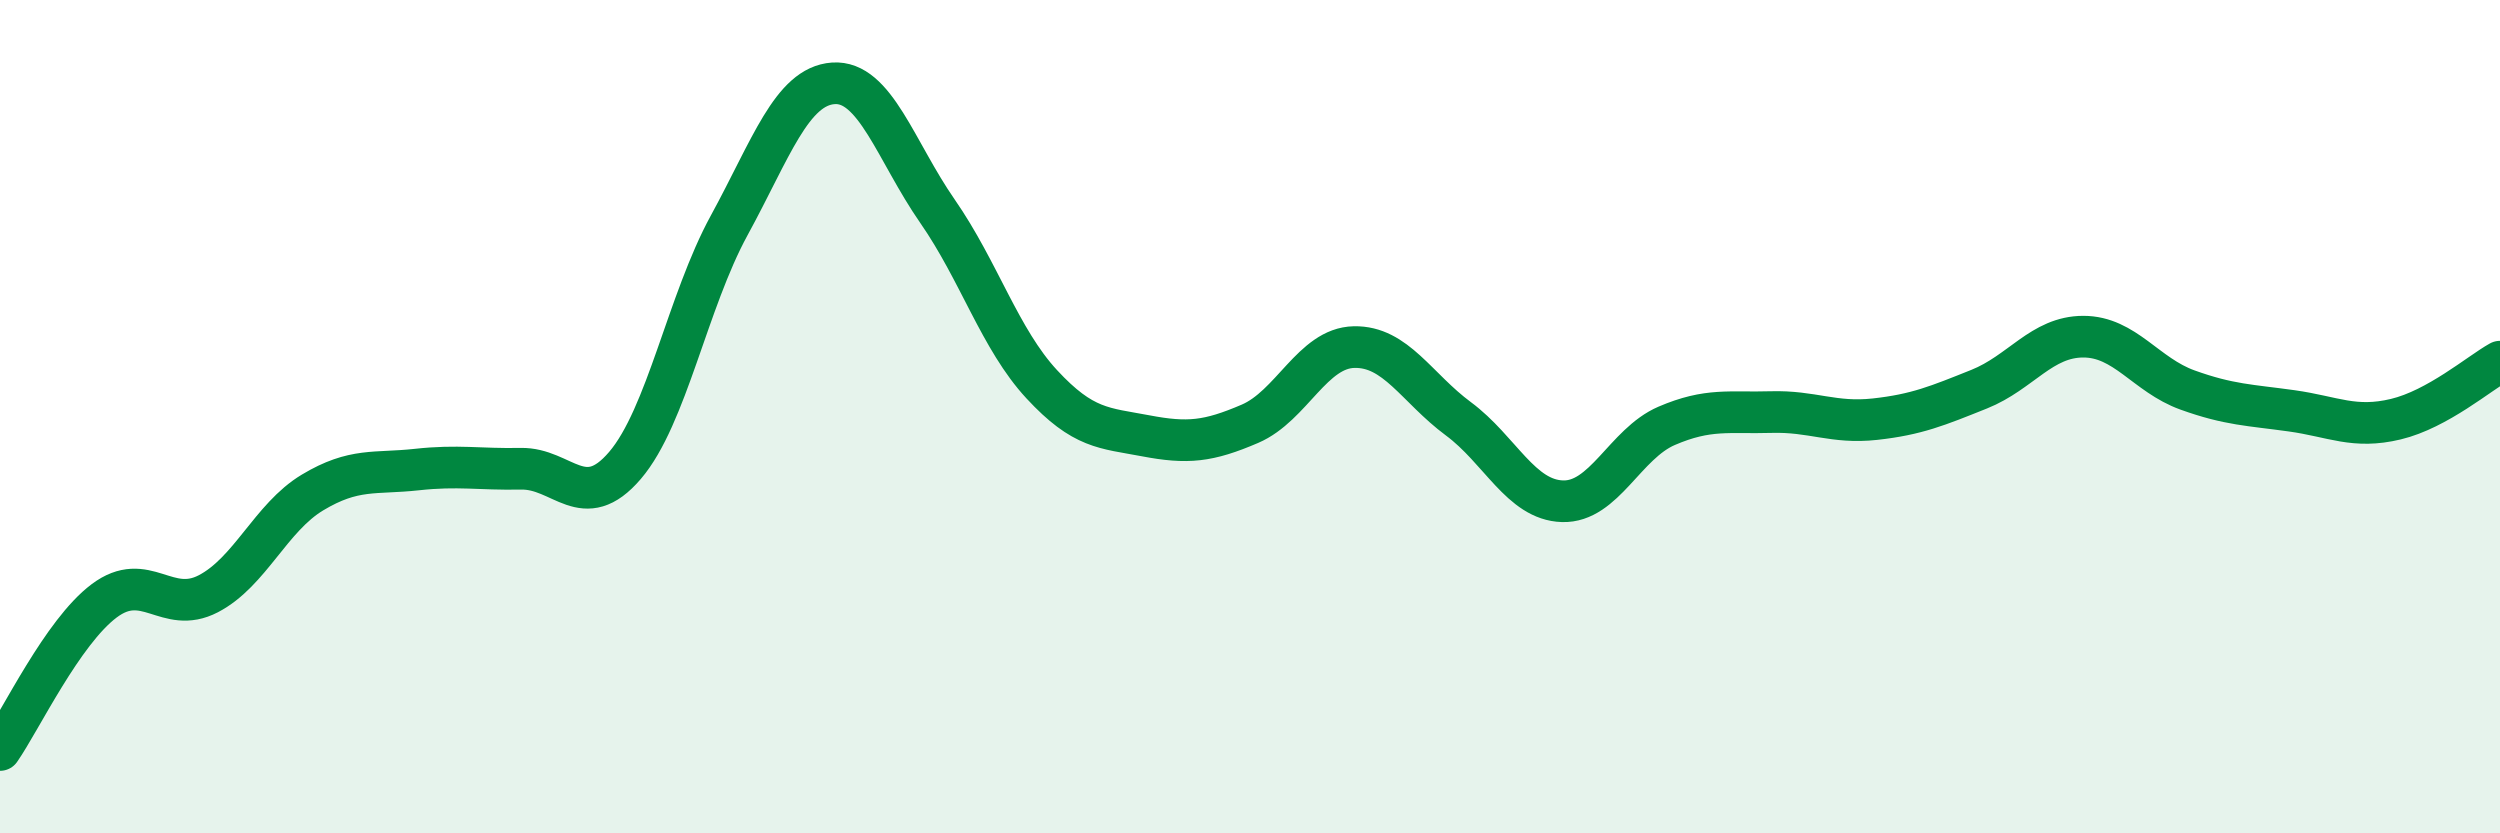
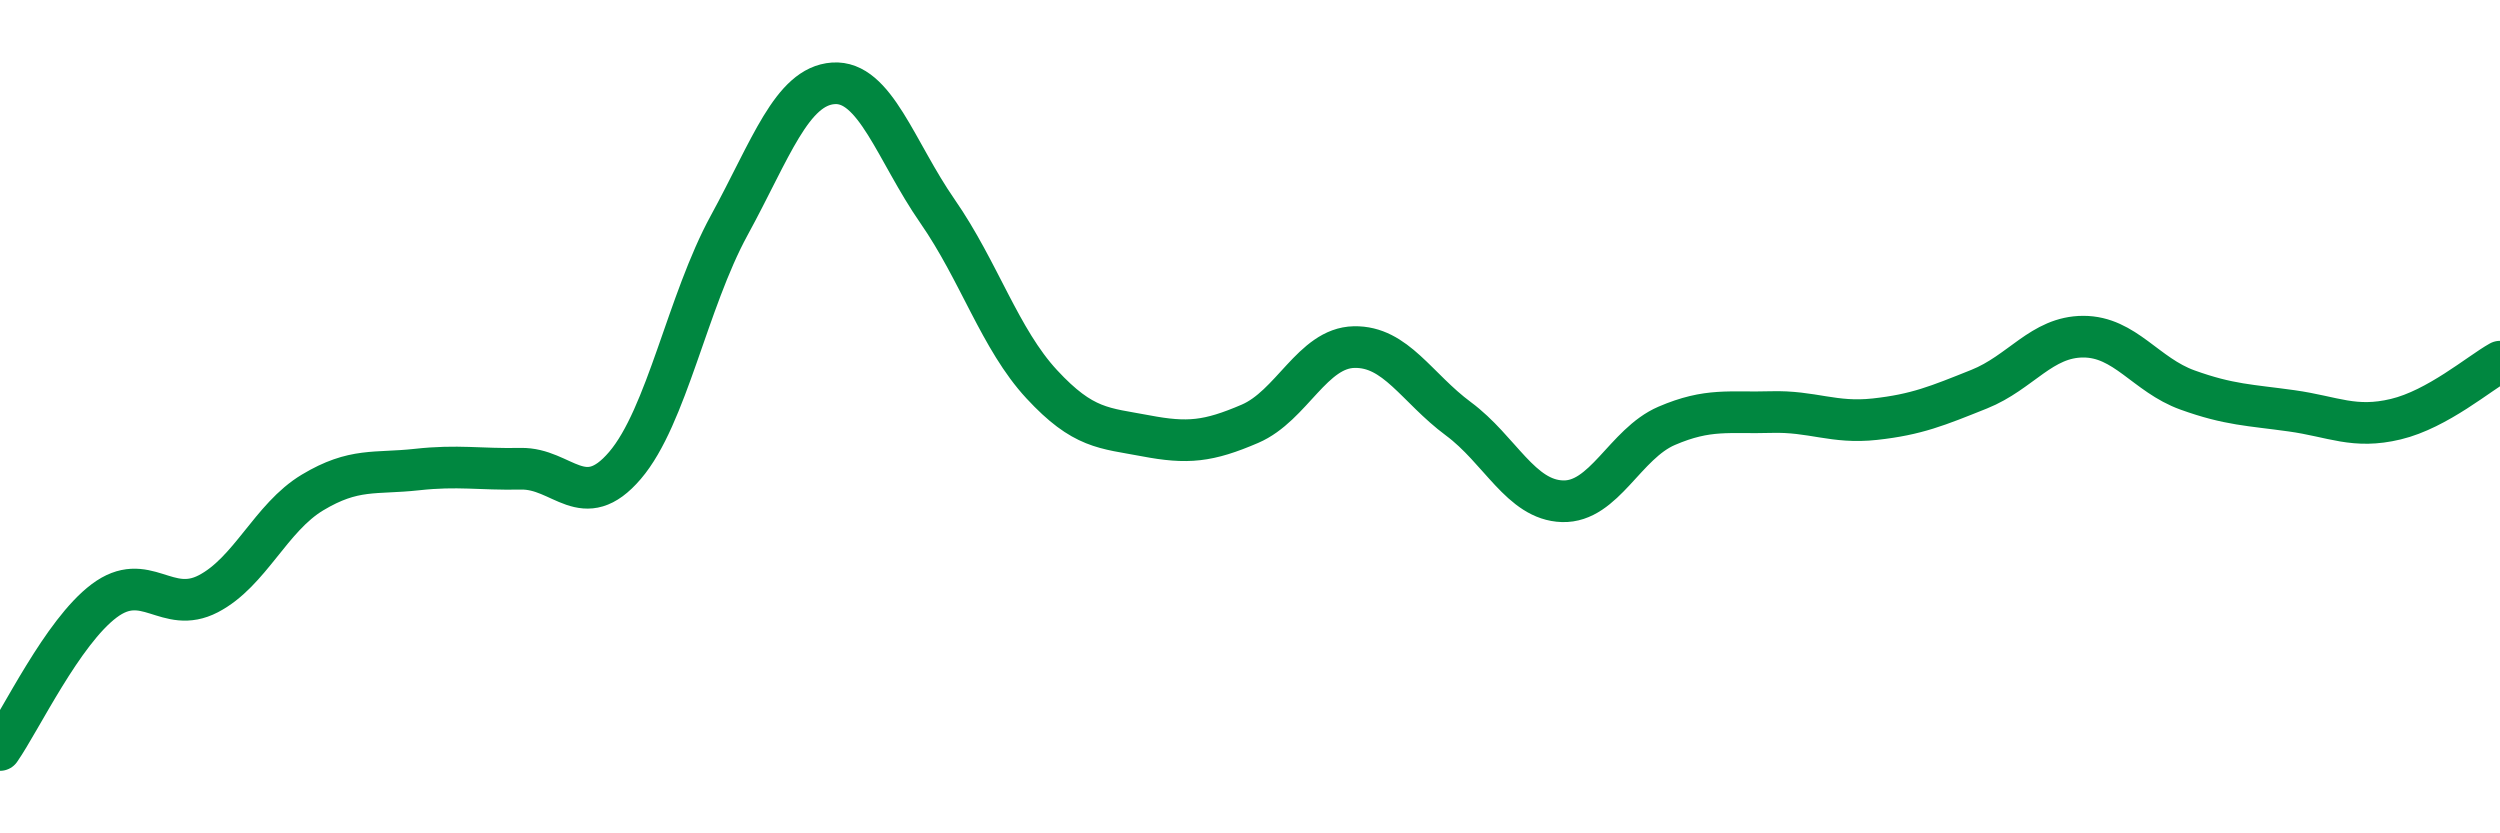
<svg xmlns="http://www.w3.org/2000/svg" width="60" height="20" viewBox="0 0 60 20">
-   <path d="M 0,18 C 0.5,17.28 1.5,15.17 2.5,14.42 C 3.5,13.67 4,14.77 5,14.25 C 6,13.73 6.5,12.42 7.5,11.82 C 8.5,11.22 9,11.38 10,11.27 C 11,11.16 11.5,11.27 12.5,11.25 C 13.5,11.23 14,12.34 15,11.17 C 16,10 16.5,7.24 17.5,5.41 C 18.5,3.58 19,2.07 20,2 C 21,1.93 21.5,3.63 22.5,5.07 C 23.5,6.51 24,8.14 25,9.22 C 26,10.3 26.5,10.27 27.5,10.46 C 28.5,10.65 29,10.6 30,10.17 C 31,9.74 31.5,8.35 32.5,8.33 C 33.5,8.31 34,9.31 35,10.05 C 36,10.79 36.5,12 37.5,12.03 C 38.5,12.06 39,10.65 40,10.22 C 41,9.79 41.5,9.92 42.5,9.89 C 43.5,9.86 44,10.17 45,10.06 C 46,9.95 46.5,9.74 47.5,9.34 C 48.5,8.94 49,8.08 50,8.08 C 51,8.08 51.5,9 52.5,9.36 C 53.5,9.72 54,9.72 55,9.86 C 56,10 56.5,10.3 57.5,10.06 C 58.5,9.82 59.5,8.96 60,8.68L60 20L0 20Z" fill="#008740" opacity="0.1" stroke-linecap="round" stroke-linejoin="round" />
  <path d="M 0,18 C 0.5,17.28 1.5,15.17 2.5,14.42 C 3.5,13.67 4,14.77 5,14.25 C 6,13.73 6.5,12.42 7.5,11.82 C 8.5,11.22 9,11.38 10,11.27 C 11,11.16 11.5,11.27 12.5,11.25 C 13.5,11.23 14,12.34 15,11.17 C 16,10 16.5,7.24 17.5,5.41 C 18.5,3.58 19,2.07 20,2 C 21,1.93 21.5,3.63 22.5,5.07 C 23.5,6.51 24,8.14 25,9.22 C 26,10.3 26.5,10.27 27.5,10.46 C 28.5,10.65 29,10.6 30,10.17 C 31,9.74 31.5,8.35 32.5,8.33 C 33.5,8.31 34,9.31 35,10.05 C 36,10.79 36.5,12 37.5,12.03 C 38.5,12.06 39,10.65 40,10.22 C 41,9.79 41.5,9.92 42.5,9.89 C 43.5,9.86 44,10.17 45,10.06 C 46,9.95 46.5,9.74 47.5,9.34 C 48.5,8.94 49,8.08 50,8.08 C 51,8.08 51.5,9 52.5,9.36 C 53.5,9.72 54,9.72 55,9.86 C 56,10 56.5,10.3 57.5,10.06 C 58.5,9.82 59.5,8.96 60,8.68" stroke="#008740" stroke-width="1" fill="none" stroke-linecap="round" stroke-linejoin="round" />
</svg>